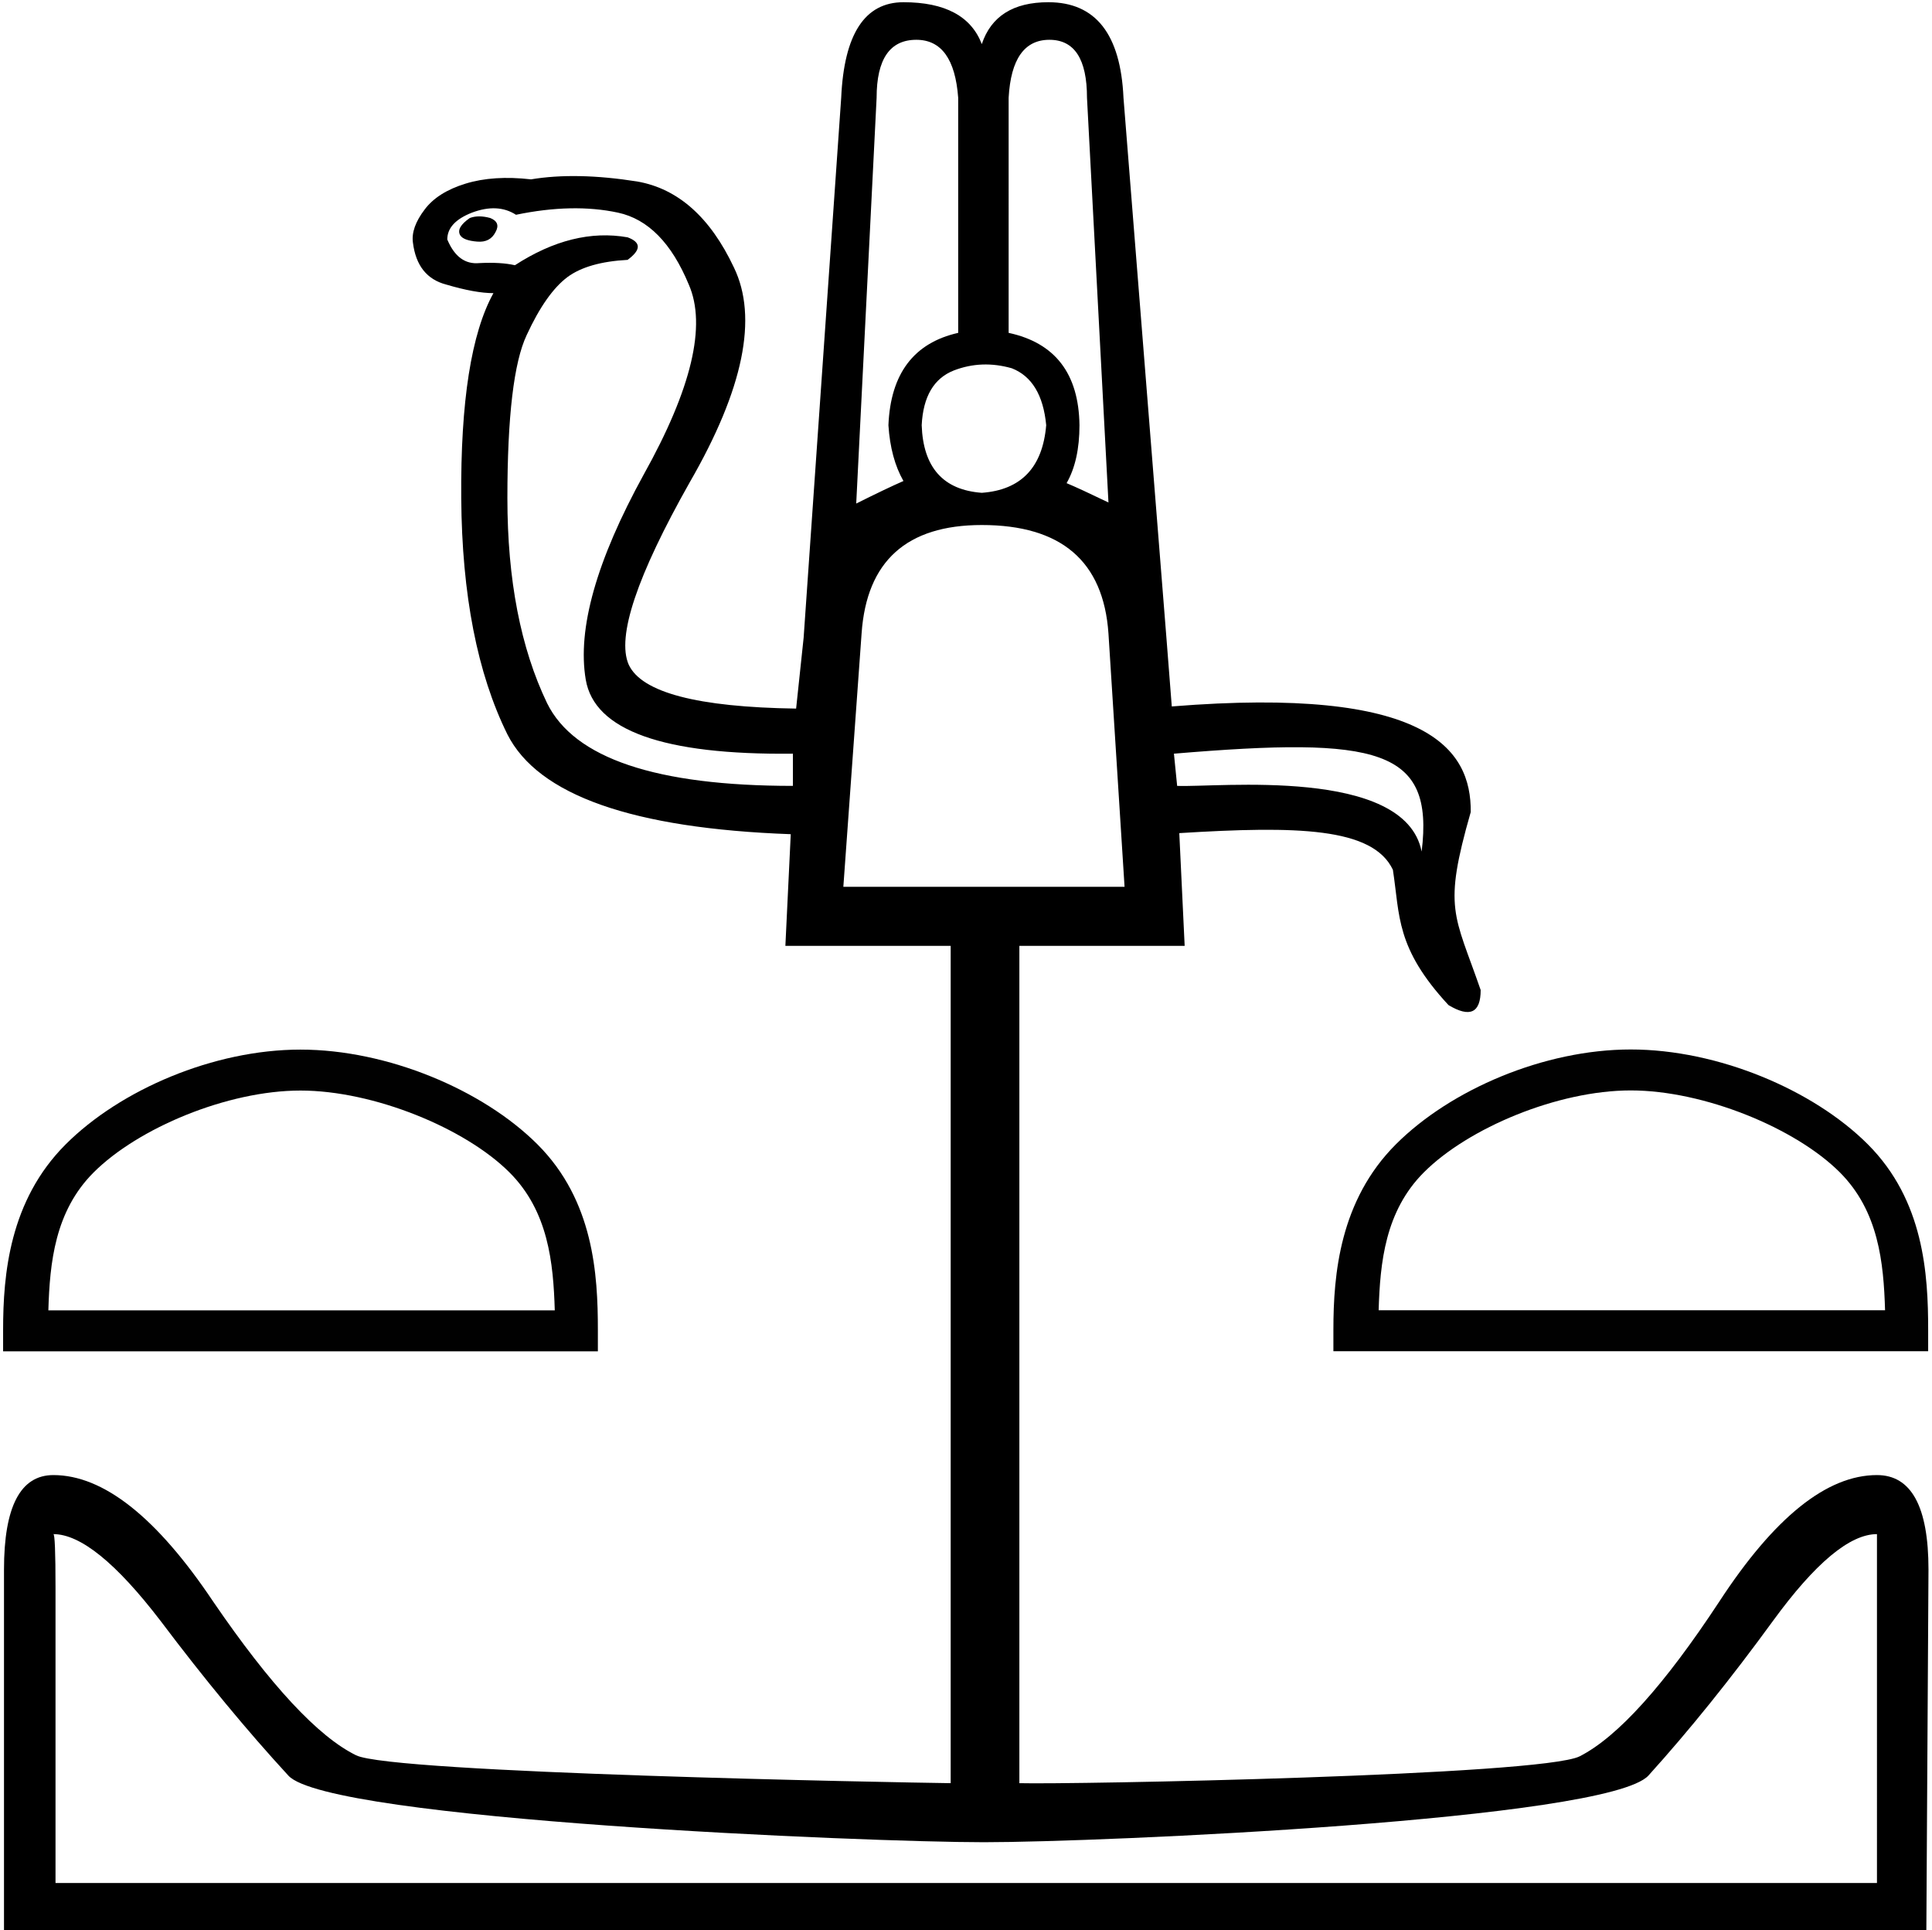
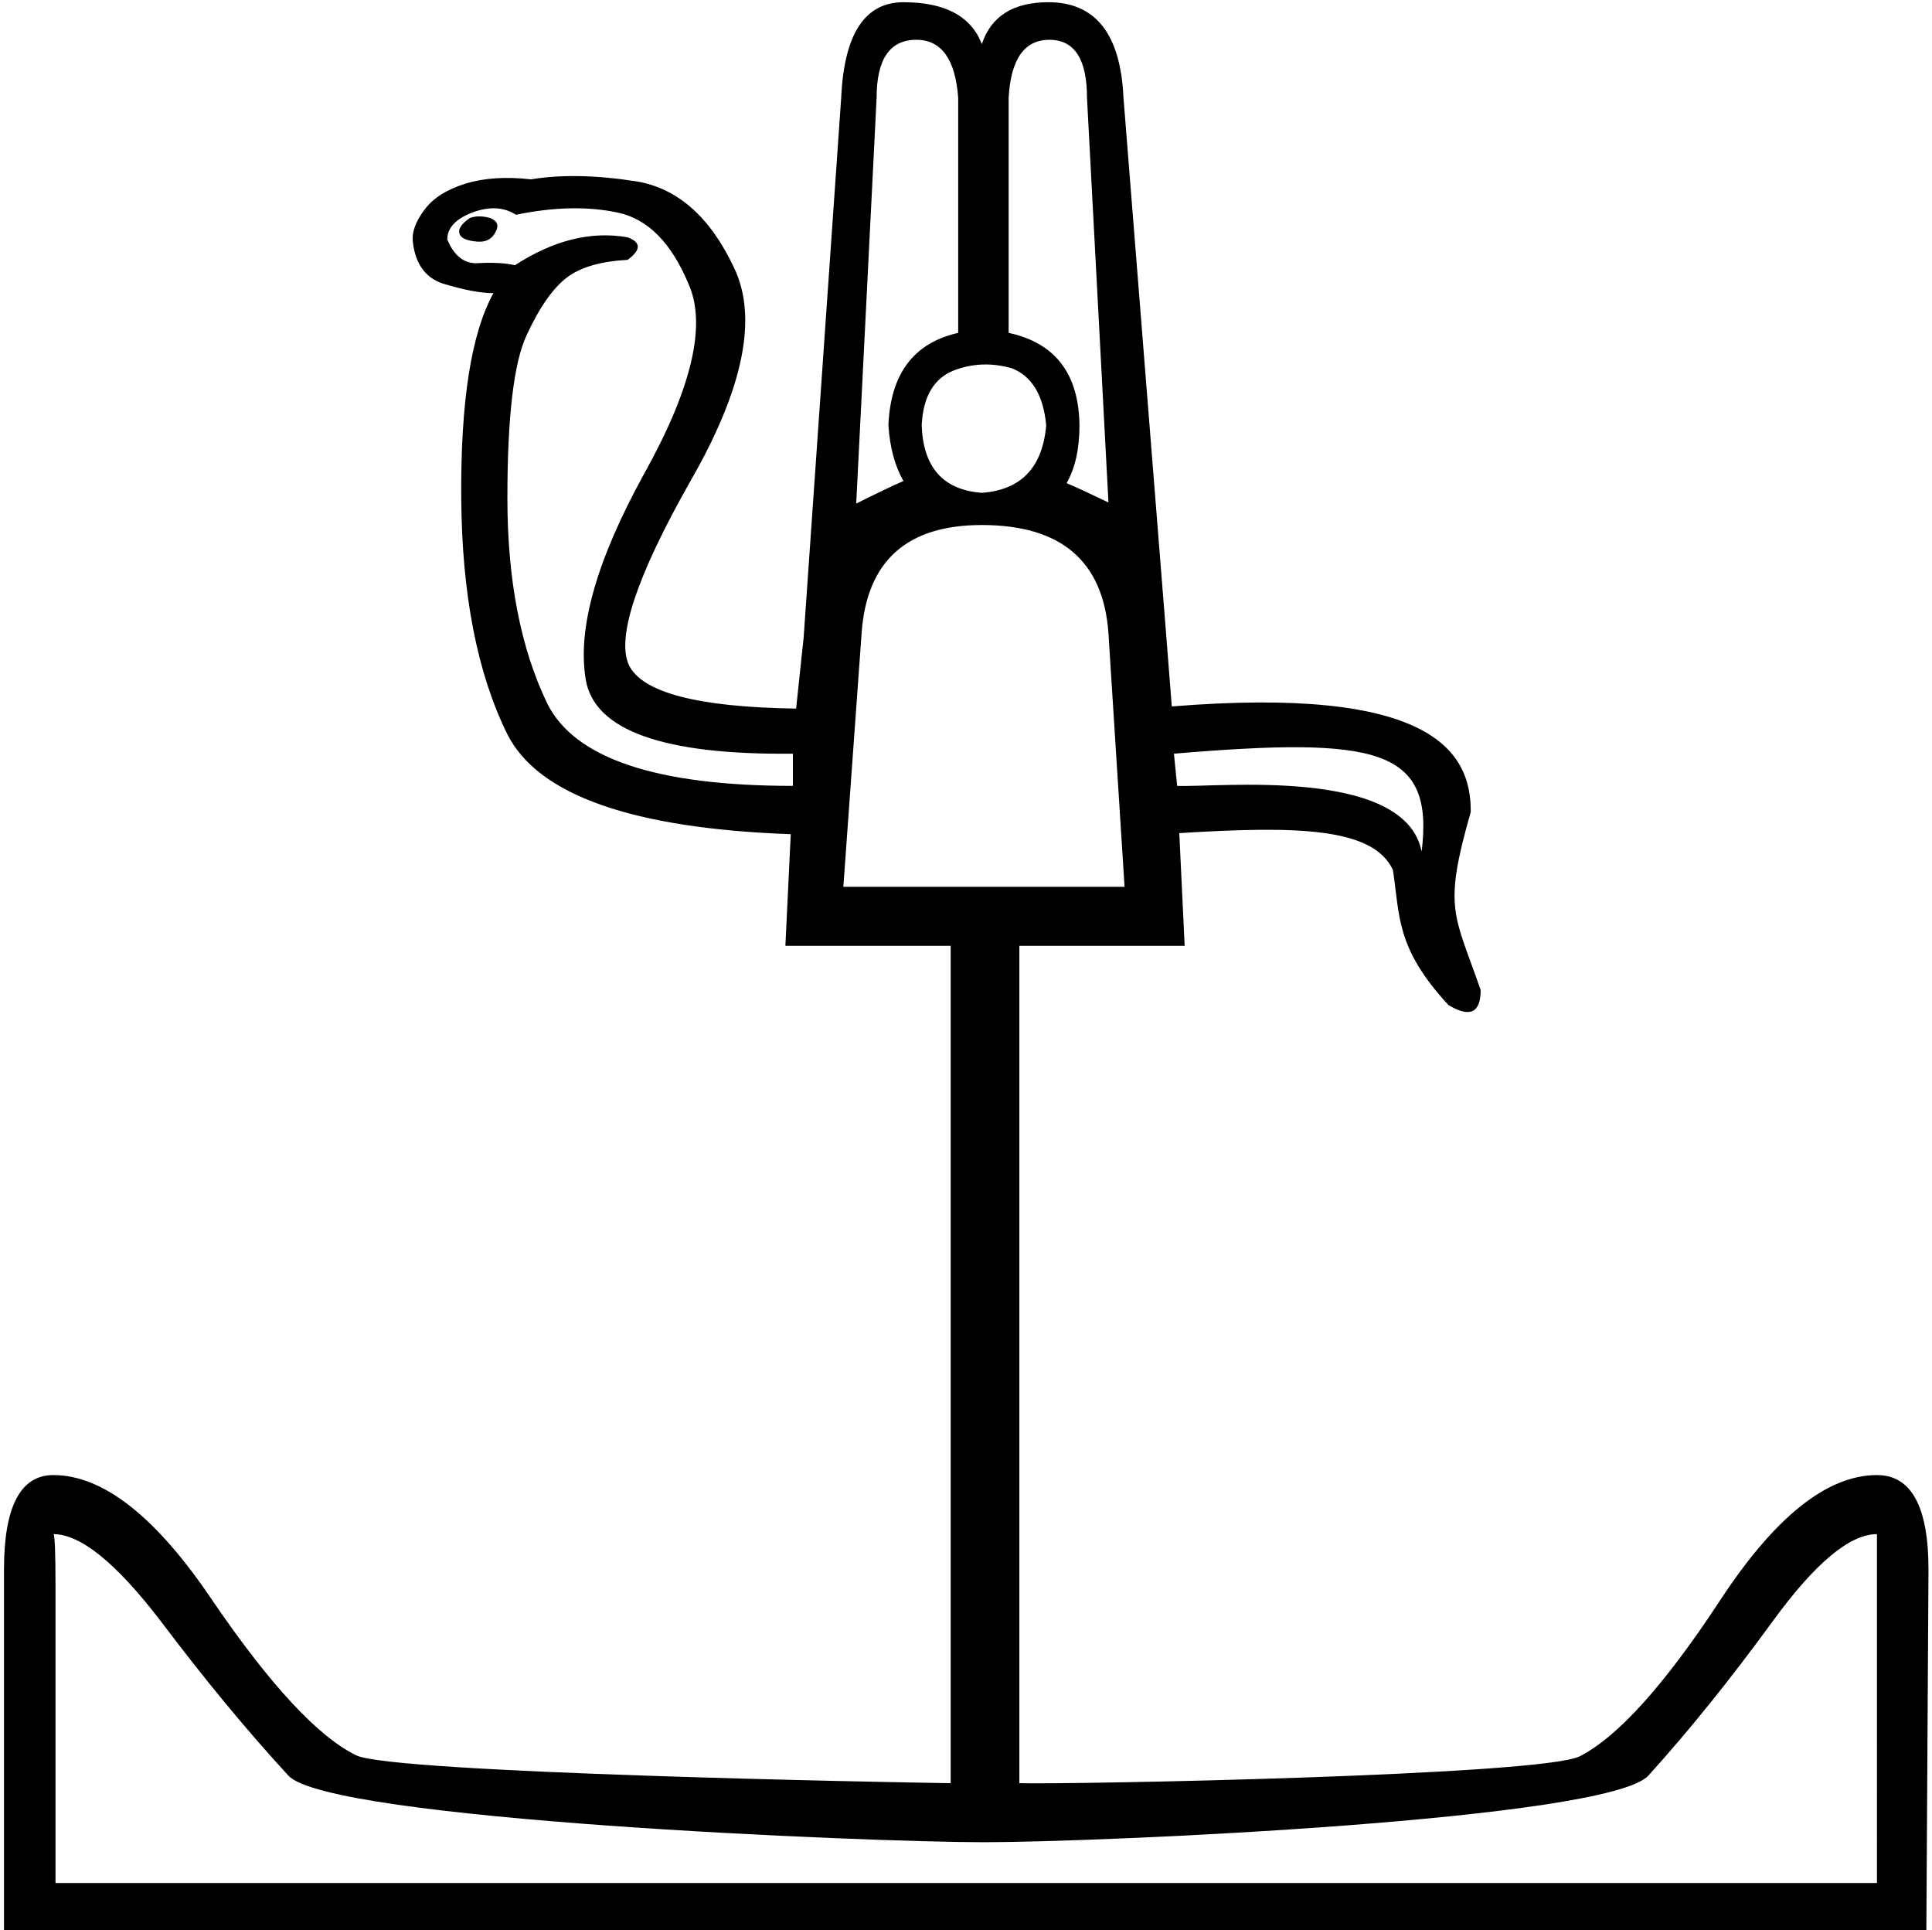
<svg xmlns="http://www.w3.org/2000/svg" xmlns:ns1="http://sodipodi.sourceforge.net/DTD/sodipodi-0.dtd" xmlns:ns2="http://www.inkscape.org/namespaces/inkscape" width="1800" height="1798" version="1.1" id="svg4" ns1:docname="US9R202XTA.svg" ns2:version="1.2.1 (9c6d41e410, 2022-07-14)">
  <defs id="defs8" />
  <ns1:namedview id="namedview6" pagecolor="#ffffff" bordercolor="#000000" borderopacity="0.25" ns2:showpageshadow="2" ns2:pageopacity="0.0" ns2:pagecheckerboard="0" ns2:deskcolor="#d1d1d1" showgrid="false" ns2:zoom="0.21971356" ns2:cx="1203.8401" ns2:cy="864.76228" ns2:window-width="1920" ns2:window-height="1009" ns2:window-x="-8" ns2:window-y="-8" ns2:window-maximized="1" ns2:current-layer="svg4" />
  <path style="fill:#000000;stroke:none;stroke-width:100" d="m 1047.724,826.069 -15,-236 c -4.667,-67.333 -44,-101 -118,-101 -70,0 -107.333,33.667 -112,101 l -17,236 z m -105,-483 c -18.667,-5.333 -36.667,-4.667 -54,2 -18.667,7.333 -28.667,24.333 -30,51 1.333,39.333 20,60.333 56,63 36.667,-2.667 56.667,-23.667 60,-63 -2.667,-28 -13.333,-45.667 -32,-53 z m -115,53 c 2,-48 23.667,-76.667 65,-86 V 91.069 c -2.667,-36 -15.667,-54 -39,-54 -24.667,0 -37,18 -37,54 l -19,378 c 18.667,-9.333 33.333,-16.333 44,-21 -8,-14 -12.667,-31.333 -14,-52 z m 205,72 -20,-377 c 0,-36 -11.667,-54 -35,-54 -23.333,0 -36,18 -38,54 V 310.069 c 43.333,9.333 65.333,38 66,86 0,22 -4,40 -12,54 8,3.333 21,9.333 39,18 z m -552,-268 c -11.333,-7.333 -25,-8 -41,-2 -15.333,6 -23,14.333 -23,25 6.667,16 16.667,23.333 30,22 13.333,-0.667 24.333,0 33,2 36,-23.333 71,-32 105,-26 12.667,4.667 12.667,11.667 0,21 -24.667,1.333 -43.333,6.667 -56,16 -13.333,10 -26,28 -38,54 -12,25.333 -18,76 -18,152 0,76 12.333,139.667 37,191 25.333,51.333 101.667,77 229,77 v -30 c -120.667,1.333 -185,-21.667 -193,-69 -8,-47.333 10,-111 54,-191 44.667,-80 58.667,-139 42,-177 -16,-38.667 -38,-61 -66,-67 -28,-6 -59.667,-5.333 -95,2 z m -43,3 c 5.333,-2 11.667,-2 19,0 6.667,2.667 8.333,7 5,13 -3.333,6.667 -9,9.667 -17,9 -8.667,-0.667 -14,-2.667 -16,-6 -2.667,-4.667 0.333,-10 9,-16 z m 659,529 c 37.194,1.628 212.191,-18.097 227.786,61.179 11.843,-95.948 -40.386,-107.168 -230.786,-91.179 z m 652,747 v -50 c -25.333,0 -57.667,27 -97,81 -39.333,54 -78,102 -116,144 -38.667,41.333 -510.333,62 -619,62 -108.667,0 -610,-20.667 -648,-62 -38.667,-42 -78.333,-90 -119,-144 -41.333,-54 -74.667,-81 -100,-81 1.333,0 2,16.667 2,50 v 275 H 1748.724 Z m 0,-105 c 32,0 48,29.333 48,88 l -2,338 H 3.724 v -338 c 0,-58.667 15.333,-88 46,-88 46.667,0 96.333,39.333 149,118 53.333,78 97.667,125.667 133,143 32.667,16.667 502.667,25.333 554,26 V 881.069 h -154 l 5,-104 c -147.333,-5.333 -235.333,-36.333 -264,-93 -28,-56.667 -42.333,-130 -43,-220 -0.667,-90 9.333,-153.667 30,-191 -11.333,0 -26,-2.667 -44,-8 -18,-4.667 -28.333,-17.667 -31,-39 -1.333,-9.333 2.333,-19.667 11,-31 8,-10.667 20.667,-18.667 38,-24 17.333,-5.333 37.667,-6.667 61,-4 28,-4.667 61,-4 99,2 38,6.667 68,33.333 90,80 22.667,46.667 9,113.333 -41,200 -49.333,87.333 -68.333,144 -57,170 12,26 64,39.667 156,41 l 7,-66 35,-503 c 2.667,-59.333 22,-89 58,-89 38.667,0 63,13 73,39 8.667,-26 29.333,-39 62,-39 44,0 67.333,29.667 70,89 l 40,503 5,64 c 237.936,-19.152 279.162,39.369 278.525,98.395 -26,90.667 -15.406,94.45 9.261,165.783 0,21.333 -10,26 -30,14 -49.333,-53.333 -45.145,-83 -51.783,-126.001 -18.735,-39.659 -89.847,-40.904 -199.003,-34.178 l 5,105 H 949.724 v 780 c 46.667,1.333 486,-7 522,-25 35.333,-18 78.667,-66 130,-144 51.333,-78.667 100.333,-118 147,-118 z" id="path2" ns1:nodetypes="ccsccccccccccccsccccccsccccccccccccccscccsccscccccccccccccscscccscccscccsscccccccsccccsccccccccscscccccccccccccs" />
-   <path ns1:nodetypes="cccccccccccccc" id="path2188" d="m 279.959,977.728 c -80.855,0 -167.854,37.352 -218.841,88.339 -52.296,52.296 -58.224,121.144 -58.224,172.663 v 20.077 H 557.024 v -20.077 c 0,-51.519 -3.919,-120.367 -56.216,-172.663 -50.987,-50.987 -139.993,-88.339 -220.848,-88.339 z m 0,38.147 c 68.156,0 153.467,35.012 194.748,76.293 36.116,36.116 40.838,84 42.162,128.494 H 45.057 c 1.323,-44.494 6.046,-92.377 42.162,-128.494 41.281,-41.281 124.584,-76.293 192.74,-76.293 z" style="display:inline;opacity:0.994;fill:#000000;fill-opacity:1;fill-rule:nonzero;stroke:none;stroke-width:38.548;stroke-linecap:butt;stroke-linejoin:miter;stroke-miterlimit:4;stroke-opacity:1" />
-   <path ns1:nodetypes="cccccccccccccc" id="path2188-4" d="m 1519.358,977.611 c -80.855,0 -167.854,37.353 -218.841,88.339 -52.296,52.296 -58.224,121.144 -58.224,172.663 v 20.077 h 554.129 v -20.077 c 0,-51.519 -3.919,-120.367 -56.216,-172.663 -50.987,-50.987 -139.993,-88.339 -220.848,-88.339 z m 0,38.147 c 68.156,0 153.467,35.012 194.748,76.293 36.116,36.116 40.838,84 42.162,128.494 h -471.812 c 1.323,-44.494 6.046,-92.377 42.162,-128.494 41.281,-41.281 124.584,-76.293 192.74,-76.293 z" style="display:inline;opacity:0.994;fill:#000000;fill-opacity:1;fill-rule:nonzero;stroke:none;stroke-width:38.548;stroke-linecap:butt;stroke-linejoin:miter;stroke-miterlimit:4;stroke-opacity:1" />
</svg>